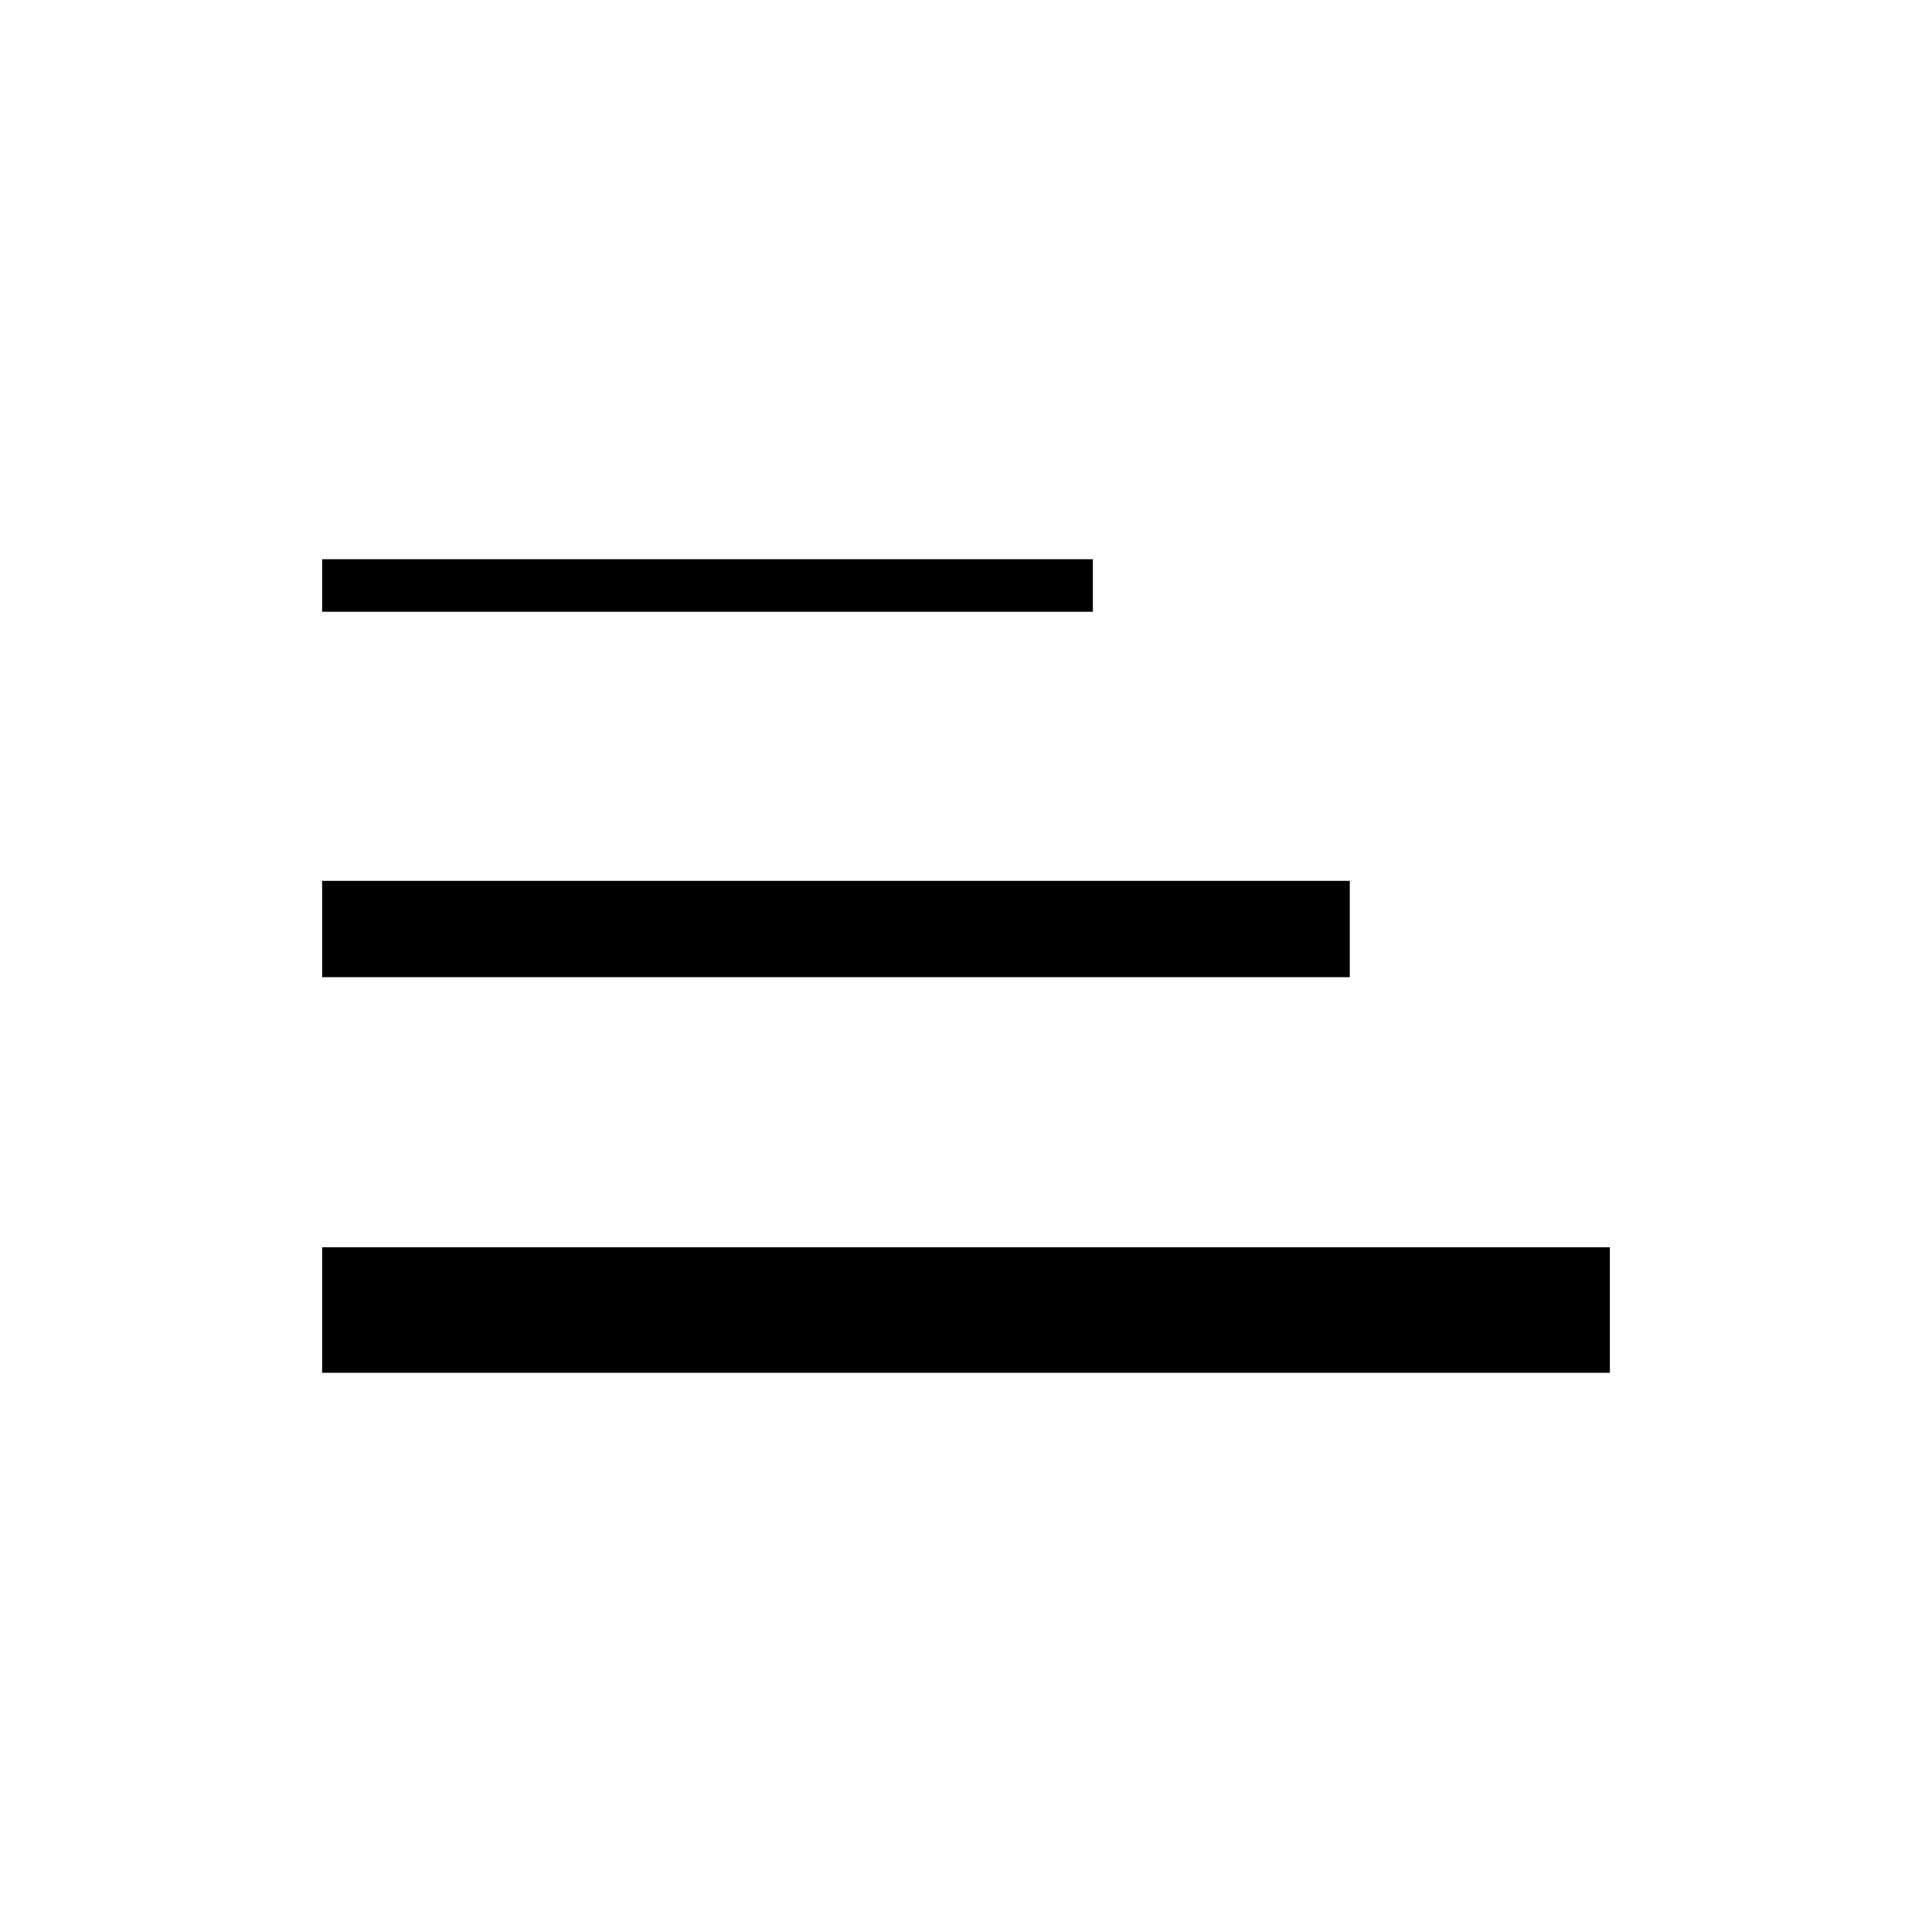
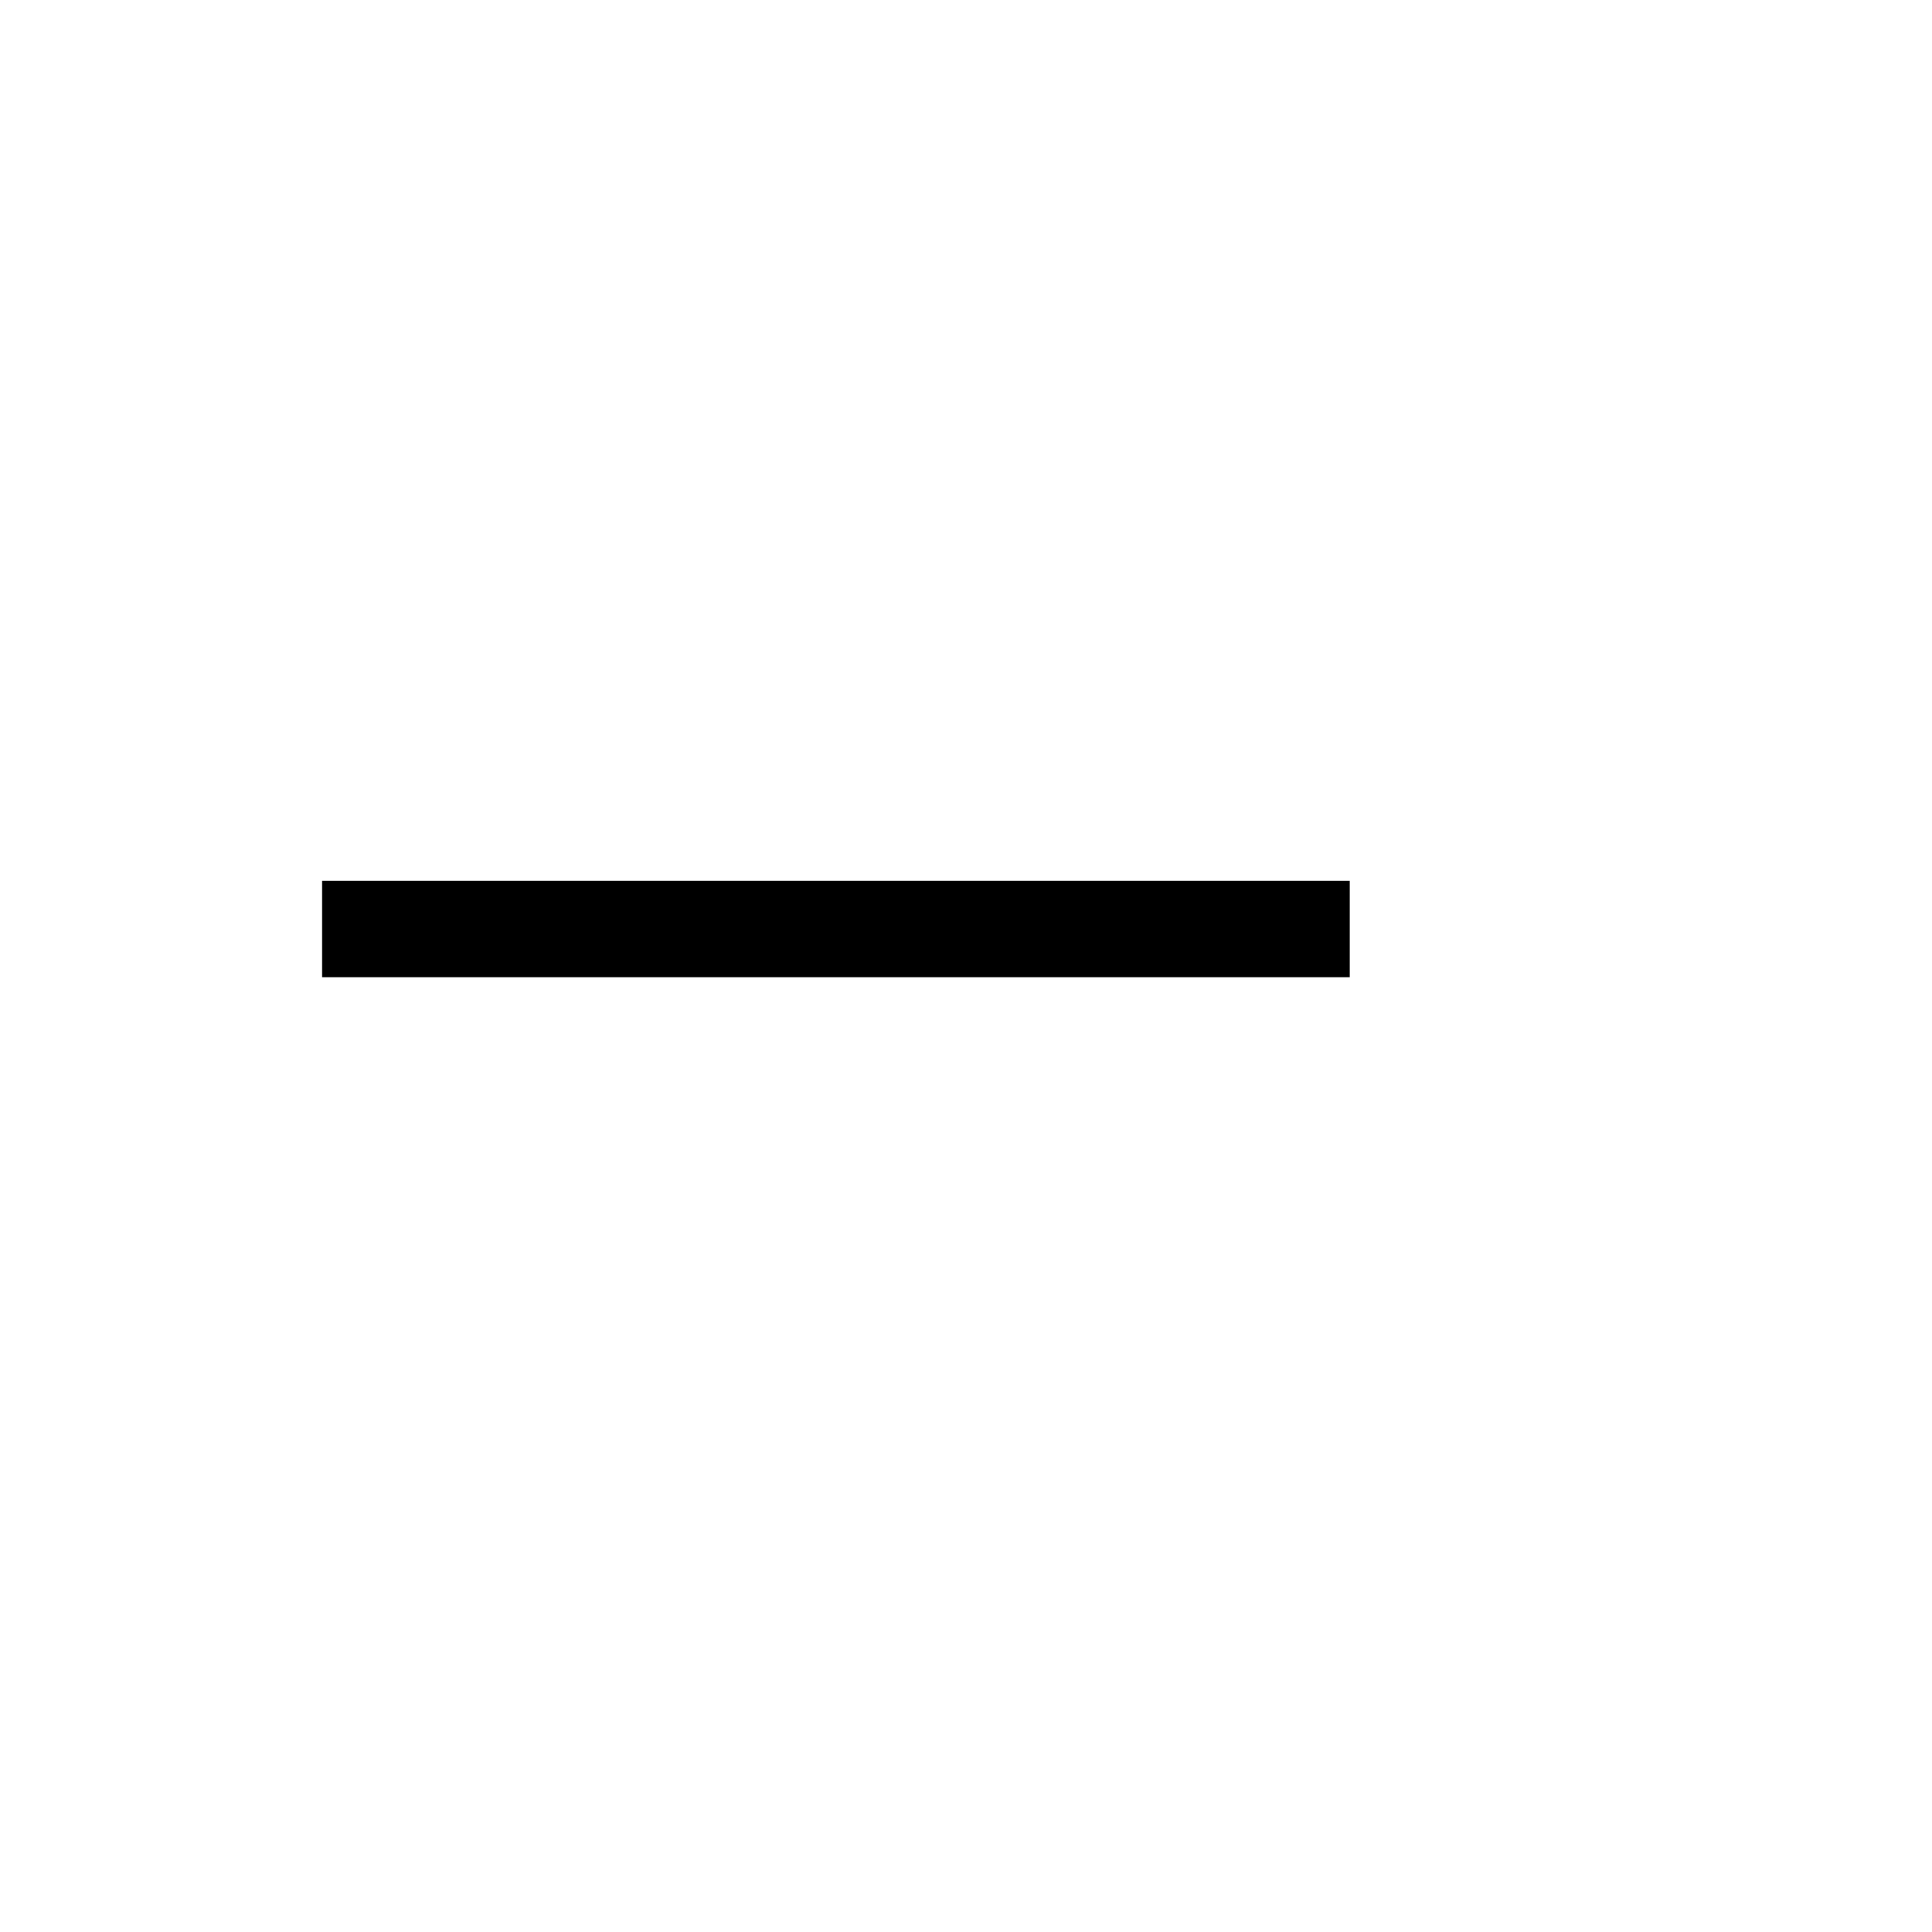
<svg xmlns="http://www.w3.org/2000/svg" width="150" height="150" viewBox="0 0 150 150">
  <g id="Gruppe_36908" data-name="Gruppe 36908" transform="translate(-1342 -440)">
-     <rect id="Rechteck_3712" data-name="Rechteck 3712" width="150" height="150" transform="translate(1342 440)" fill="none" />
    <g id="Gruppe_36905" data-name="Gruppe 36905" transform="translate(347.01 595.417)">
-       <path id="Pfad_517" data-name="Pfad 517" d="M0,24.2H99.98v9.747H0Z" transform="translate(1020 -82.781)" />
      <path id="Pfad_518" data-name="Pfad 518" d="M0,11.3H79.786v7.48H0Z" transform="translate(1020 -98.33)" />
-       <path id="Pfad_519" data-name="Pfad 519" d="M59.84,4.08H0V0H59.84Z" transform="translate(1020 -112)" />
    </g>
  </g>
</svg>